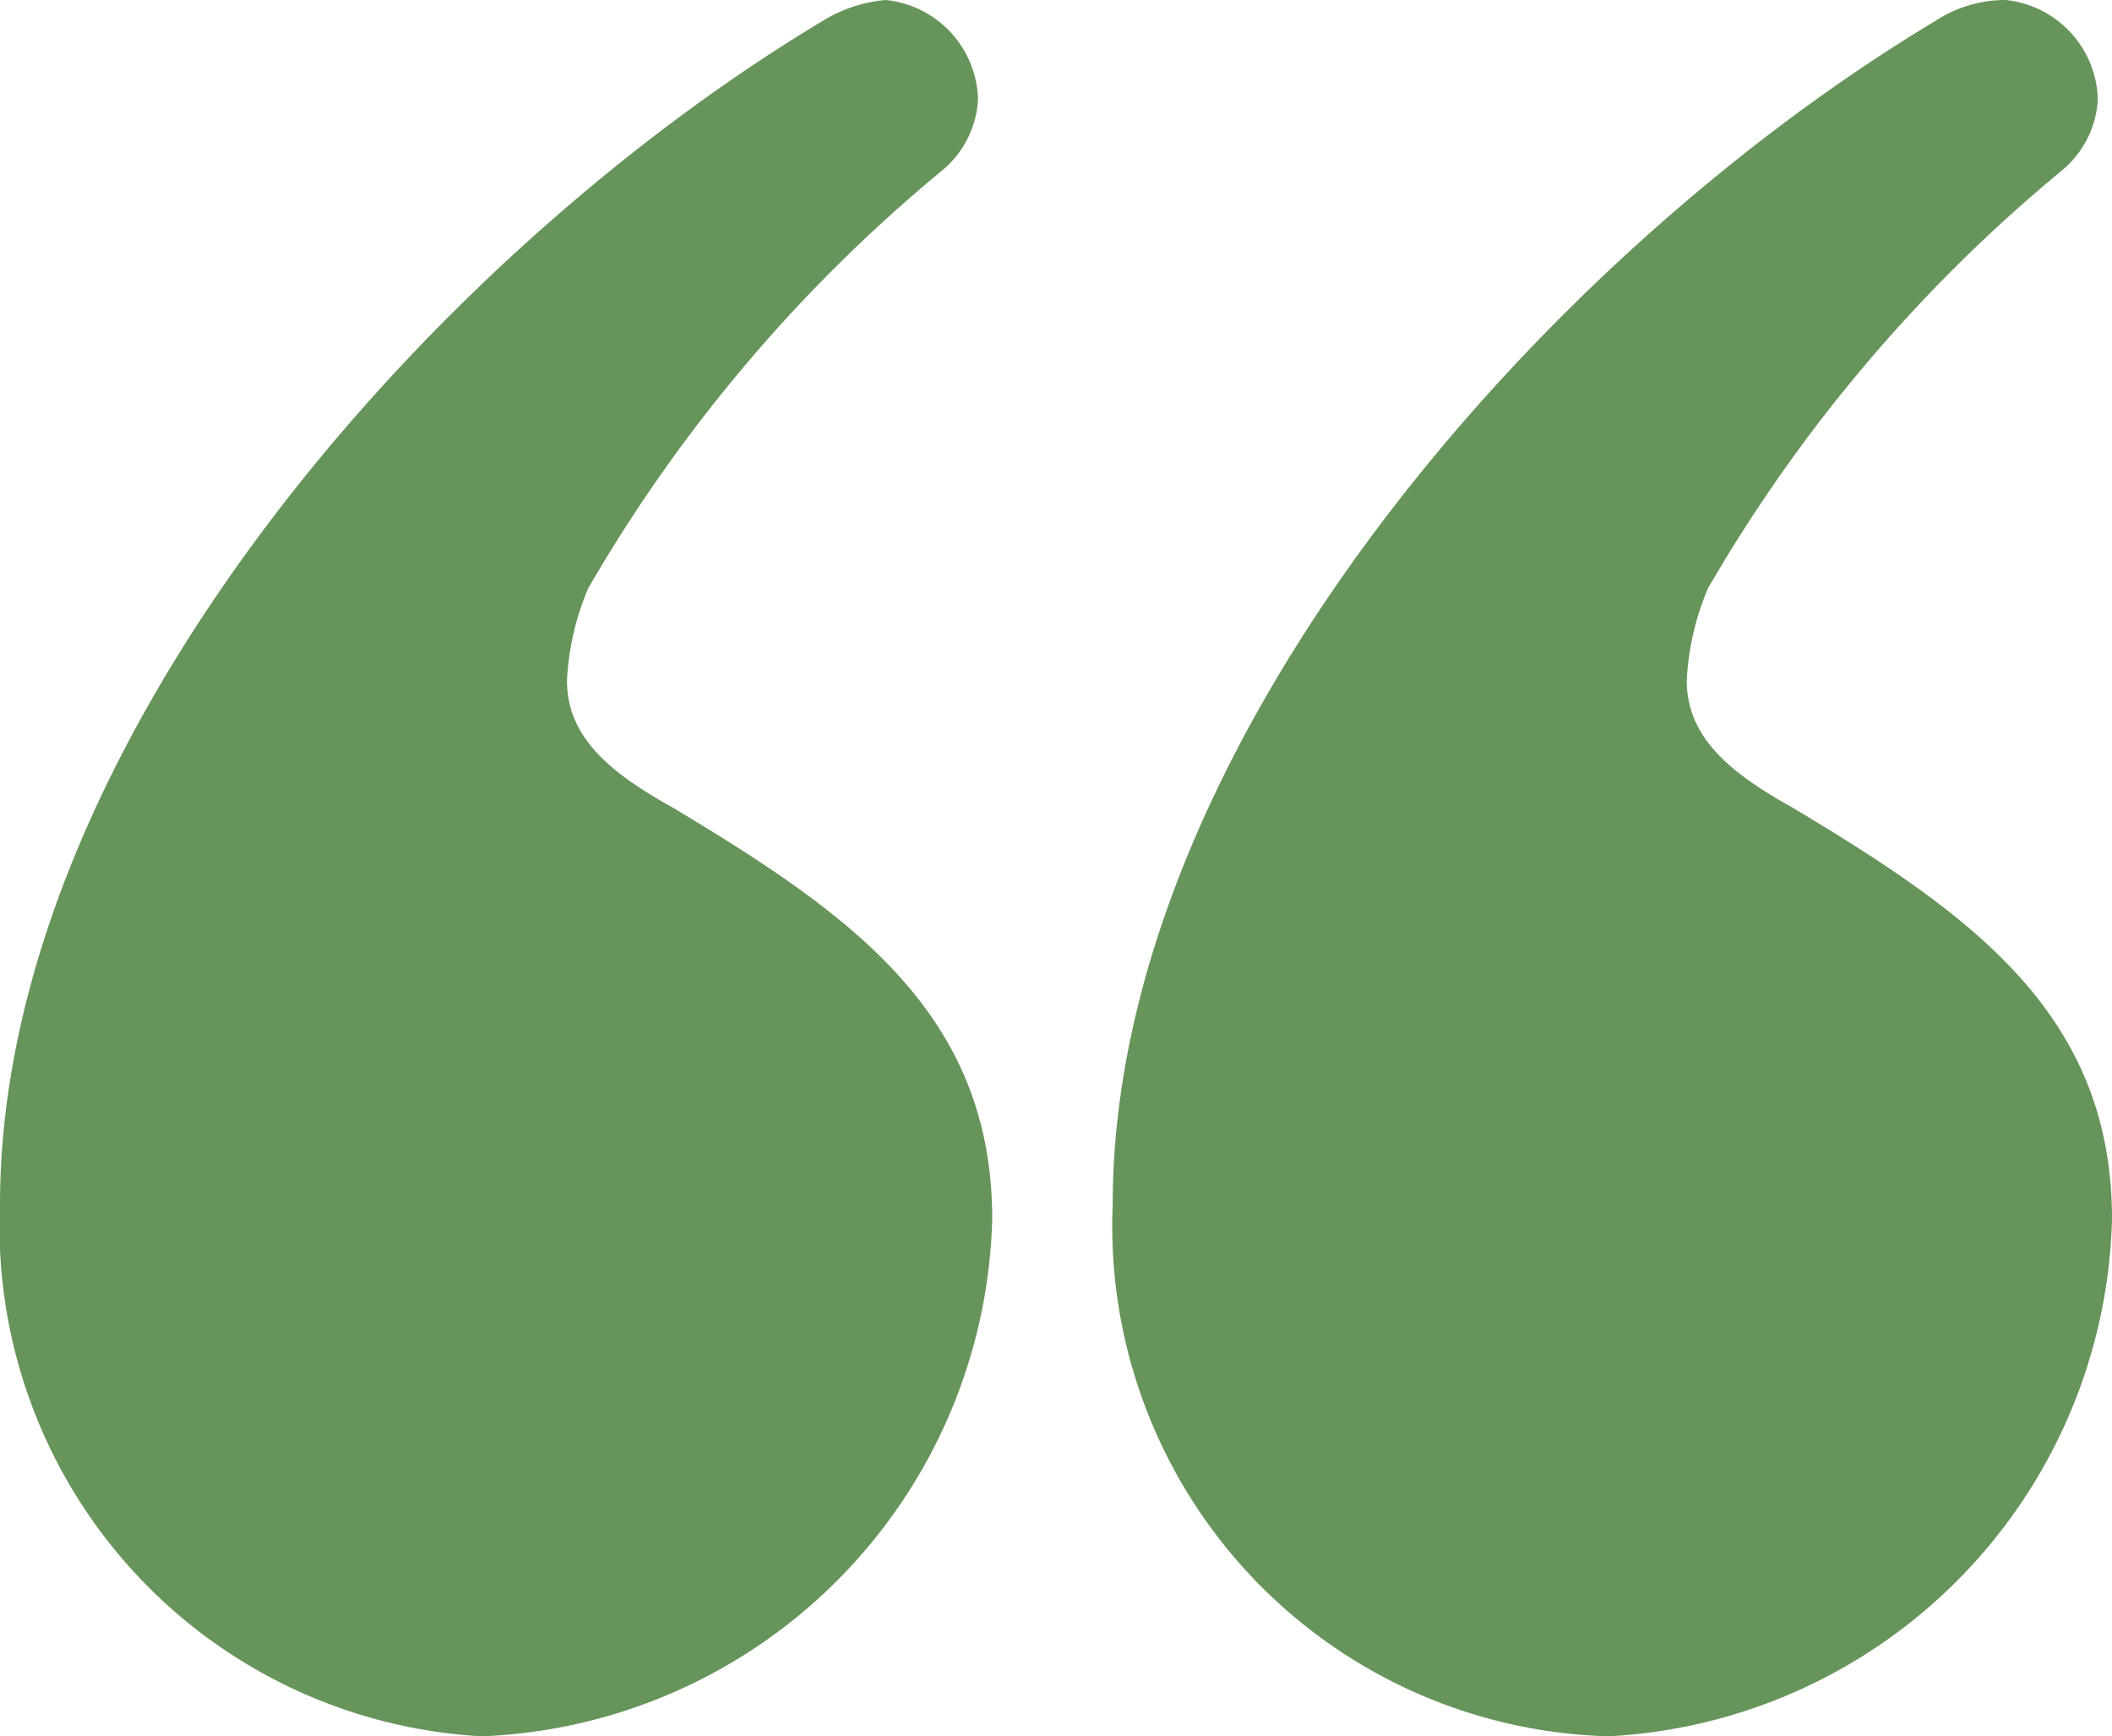
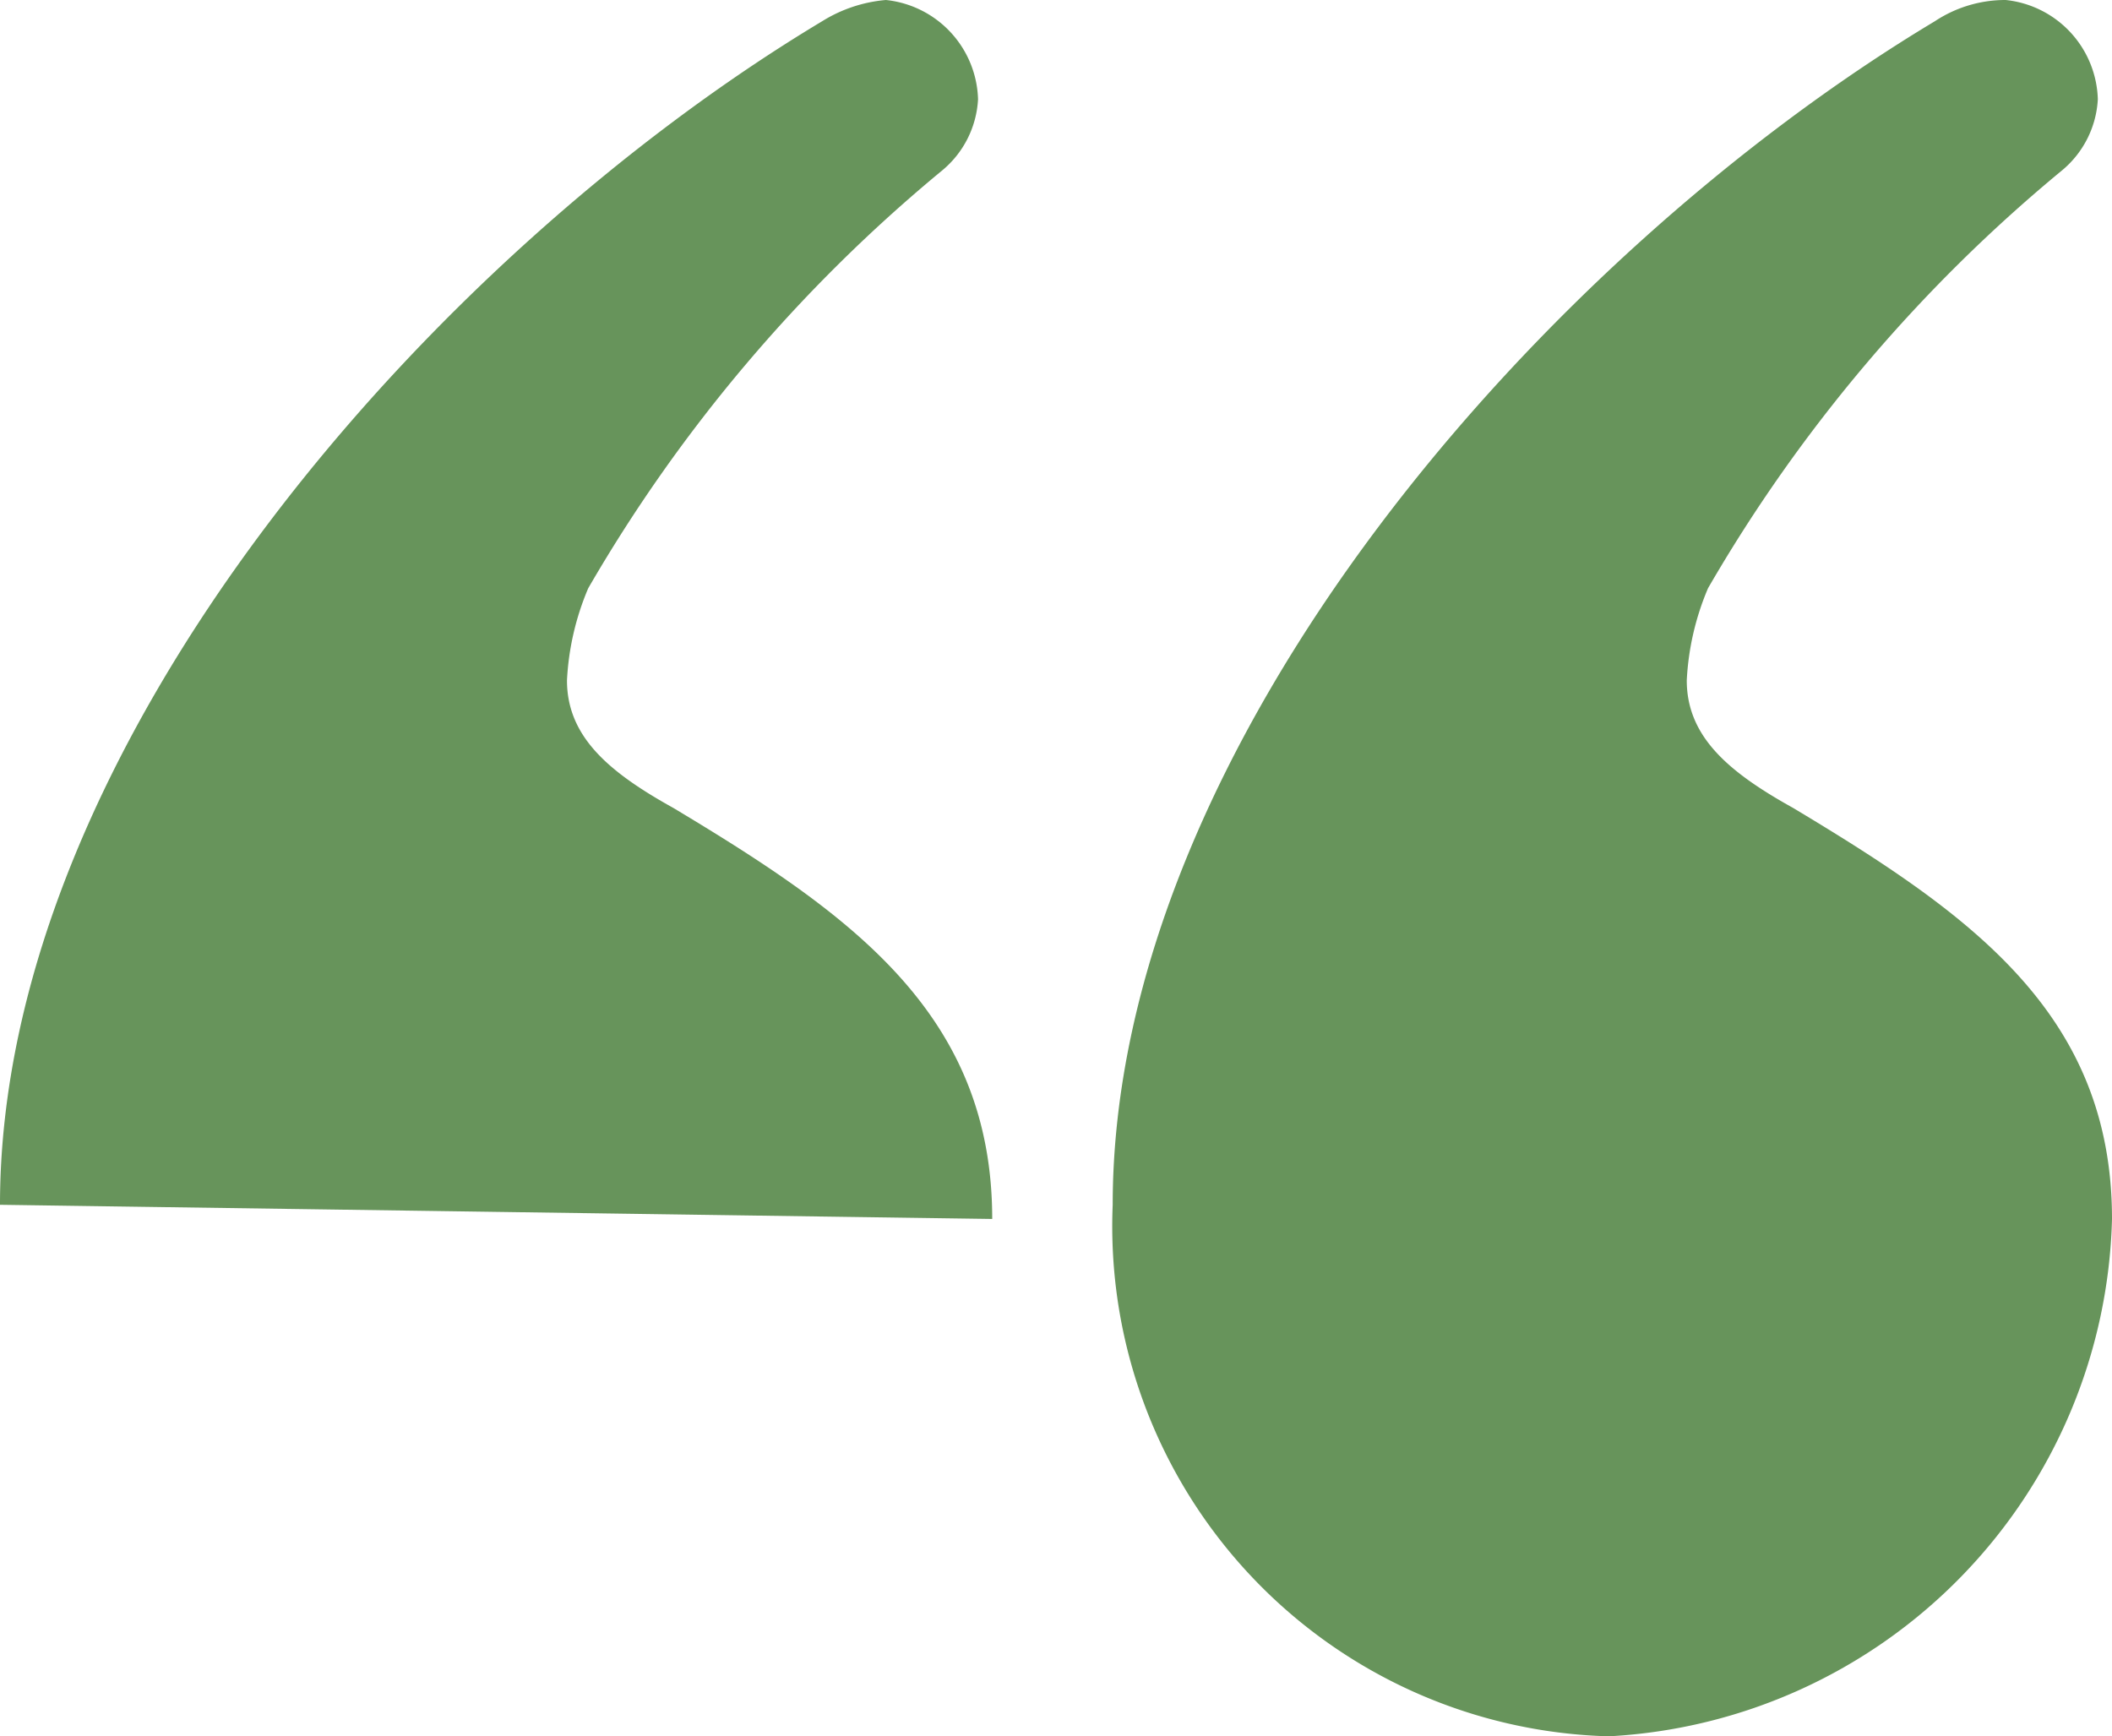
<svg xmlns="http://www.w3.org/2000/svg" viewBox="0 0 11.92 9.8" width="11.92" height="9.8" x="0" y="0">
  <defs>
    <style>.cls-1{fill:#67945b;}</style>
  </defs>
  <title>pull_quote_green</title>
  <g id="Layer_2" data-name="Layer 2">
    <g id="Layer_1-2" data-name="Layer 1">
      <g id="Layer_2-2" data-name="Layer 2">
        <g id="Layer_1-2-2" data-name="Layer 1-2">
-           <path class="cls-1" d="M0,6.8C0,4.2,2.44,1.44,4.64.12A.81.81,0,0,1,5,0a.58.58,0,0,1,.52.56.56.56,0,0,1-.2.4,8.72,8.72,0,0,0-2,2.36,1.52,1.52,0,0,0-.12.52c0,.32.24.52.6.72,1,.6,1.8,1.16,1.8,2.32A3,3,0,0,1,2.72,9.8,2.88,2.88,0,0,1,0,6.8Zm6.28,0c0-2.6,2.44-5.36,4.64-6.68a.72.72,0,0,1,.4-.12.58.58,0,0,1,.52.56.56.56,0,0,1-.2.4,8.72,8.72,0,0,0-2,2.36,1.52,1.52,0,0,0-.12.52c0,.32.24.52.6.72,1,.6,1.8,1.16,1.8,2.32A3,3,0,0,1,9.08,9.8a2.88,2.88,0,0,1-2.8-3Z" />
+           <path class="cls-1" d="M0,6.8C0,4.2,2.44,1.44,4.64.12A.81.81,0,0,1,5,0a.58.58,0,0,1,.52.56.56.56,0,0,1-.2.4,8.72,8.72,0,0,0-2,2.36,1.52,1.52,0,0,0-.12.52c0,.32.24.52.6.72,1,.6,1.8,1.16,1.8,2.32Zm6.28,0c0-2.6,2.44-5.36,4.64-6.68a.72.72,0,0,1,.4-.12.58.58,0,0,1,.52.56.56.56,0,0,1-.2.4,8.72,8.72,0,0,0-2,2.36,1.52,1.52,0,0,0-.12.52c0,.32.24.52.6.72,1,.6,1.8,1.16,1.8,2.32A3,3,0,0,1,9.08,9.8a2.88,2.88,0,0,1-2.8-3Z" />
        </g>
      </g>
    </g>
  </g>
</svg>